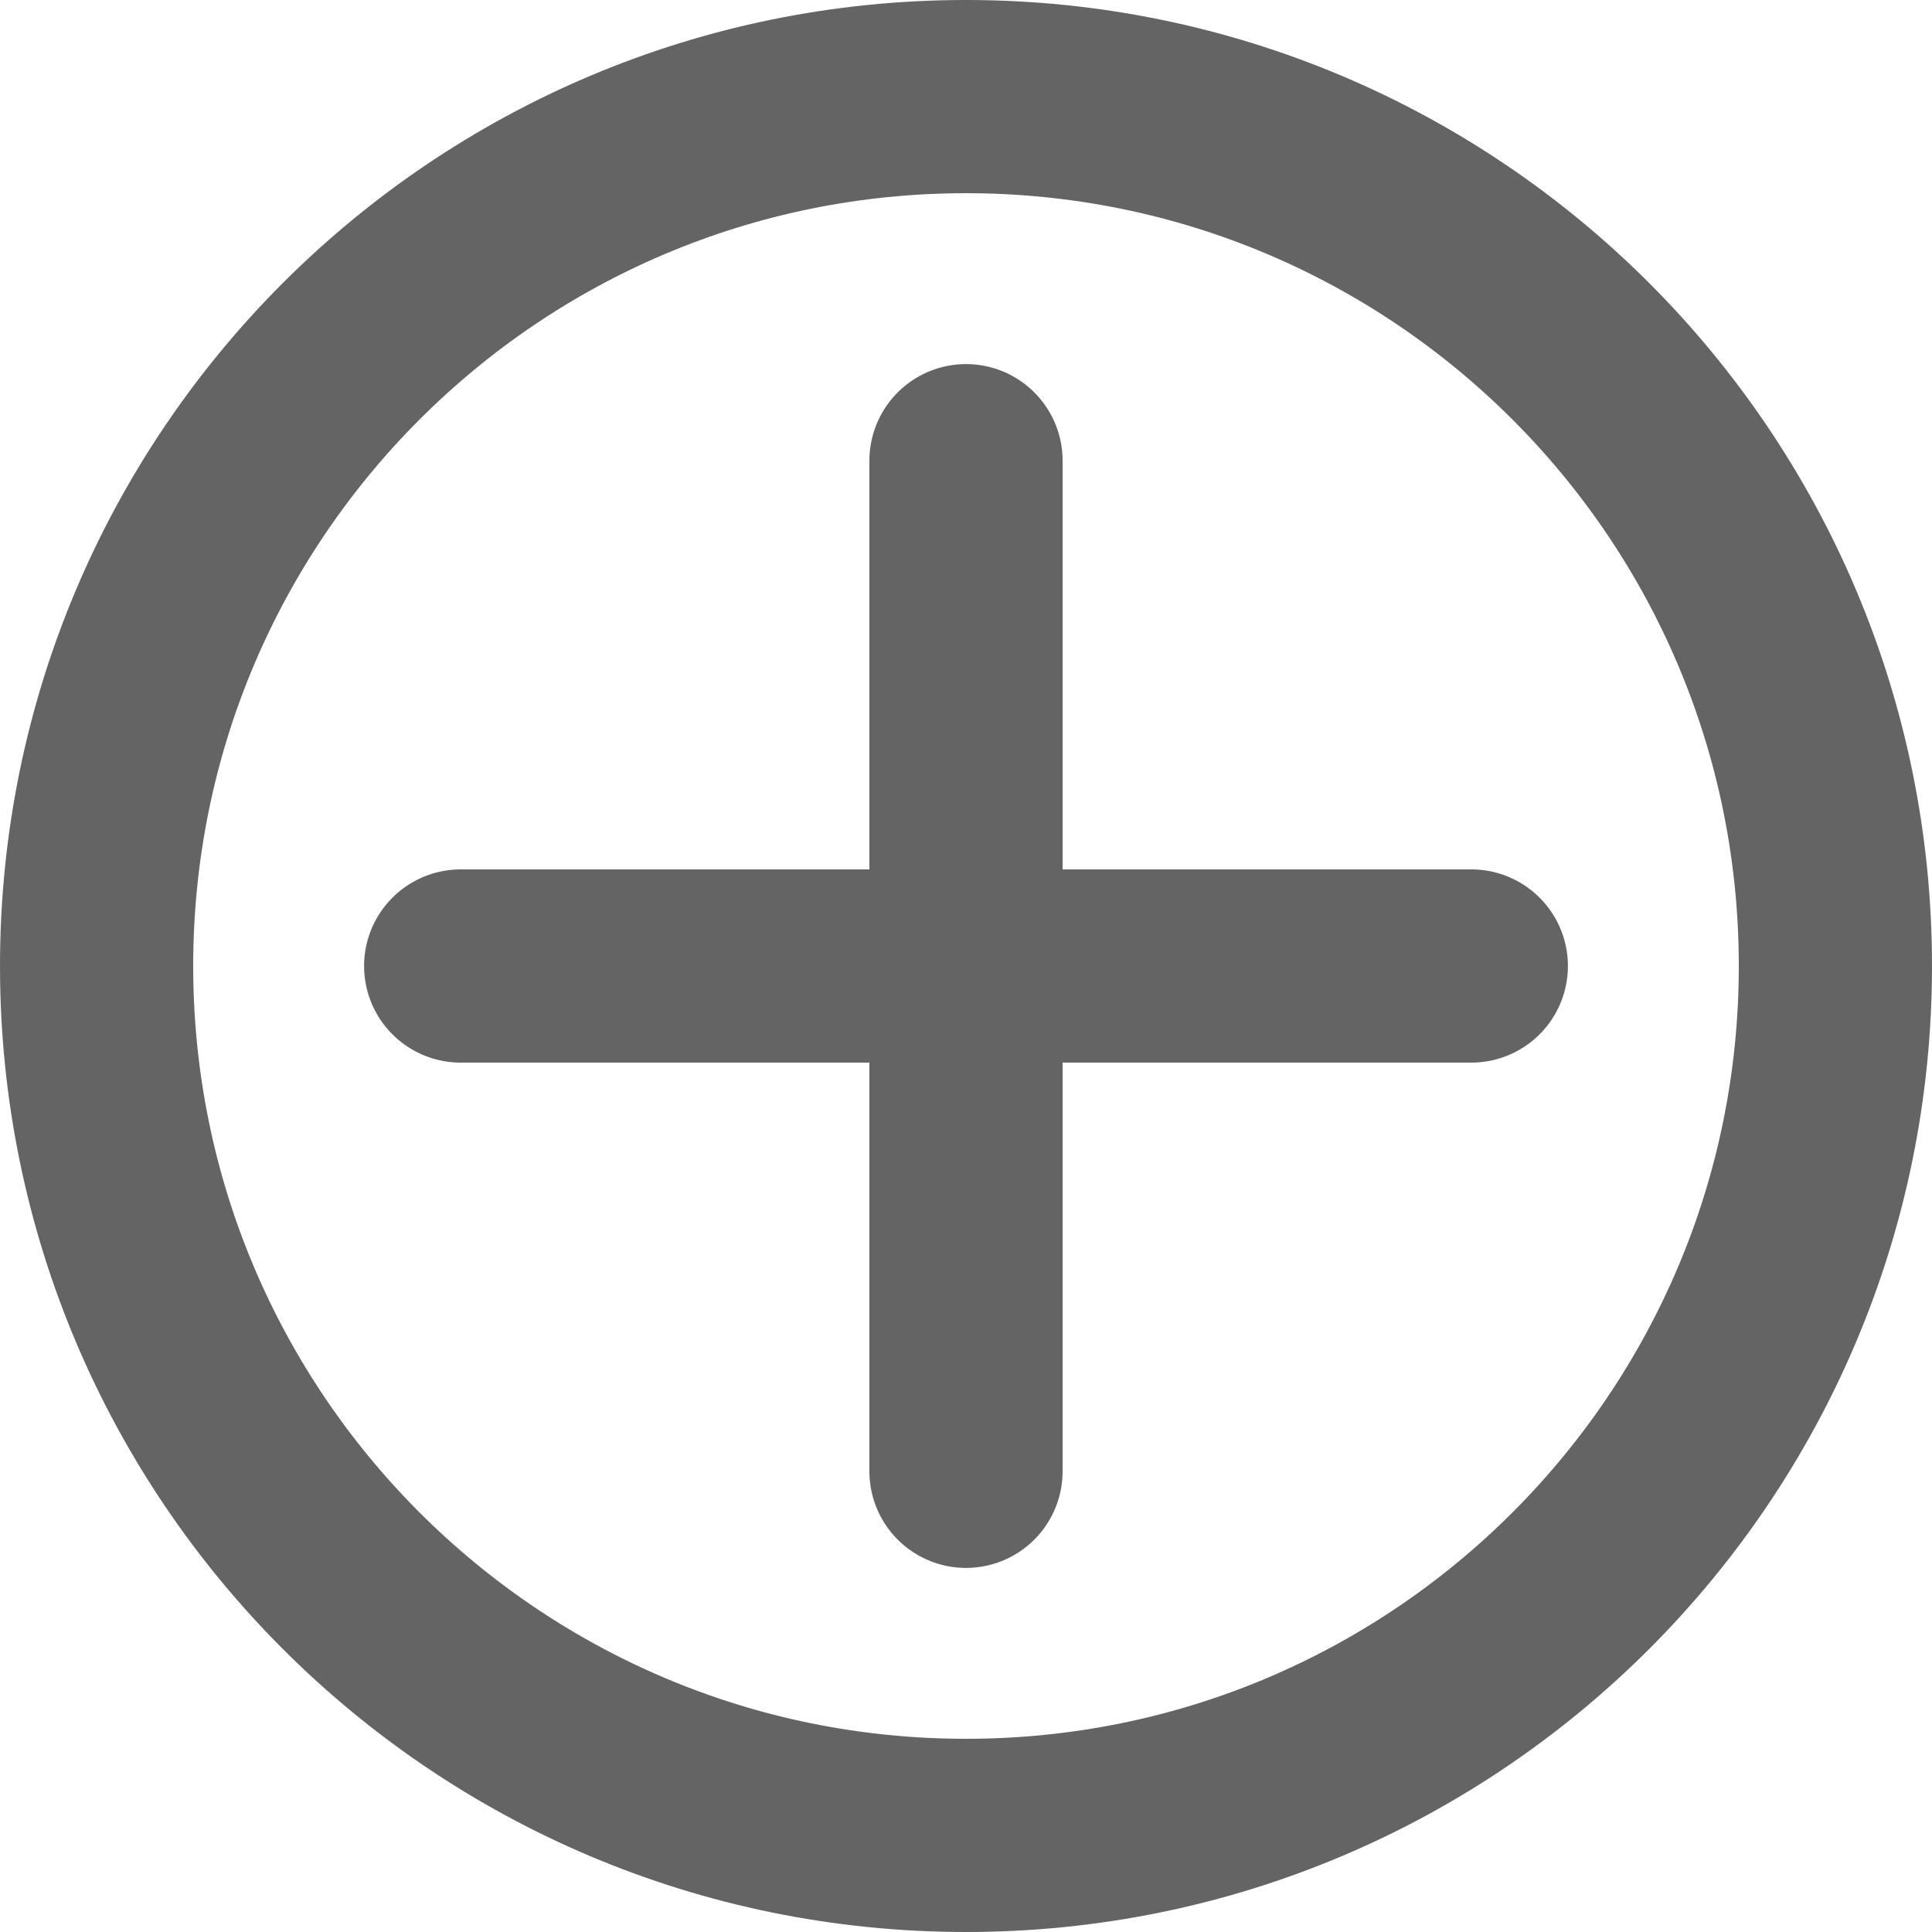
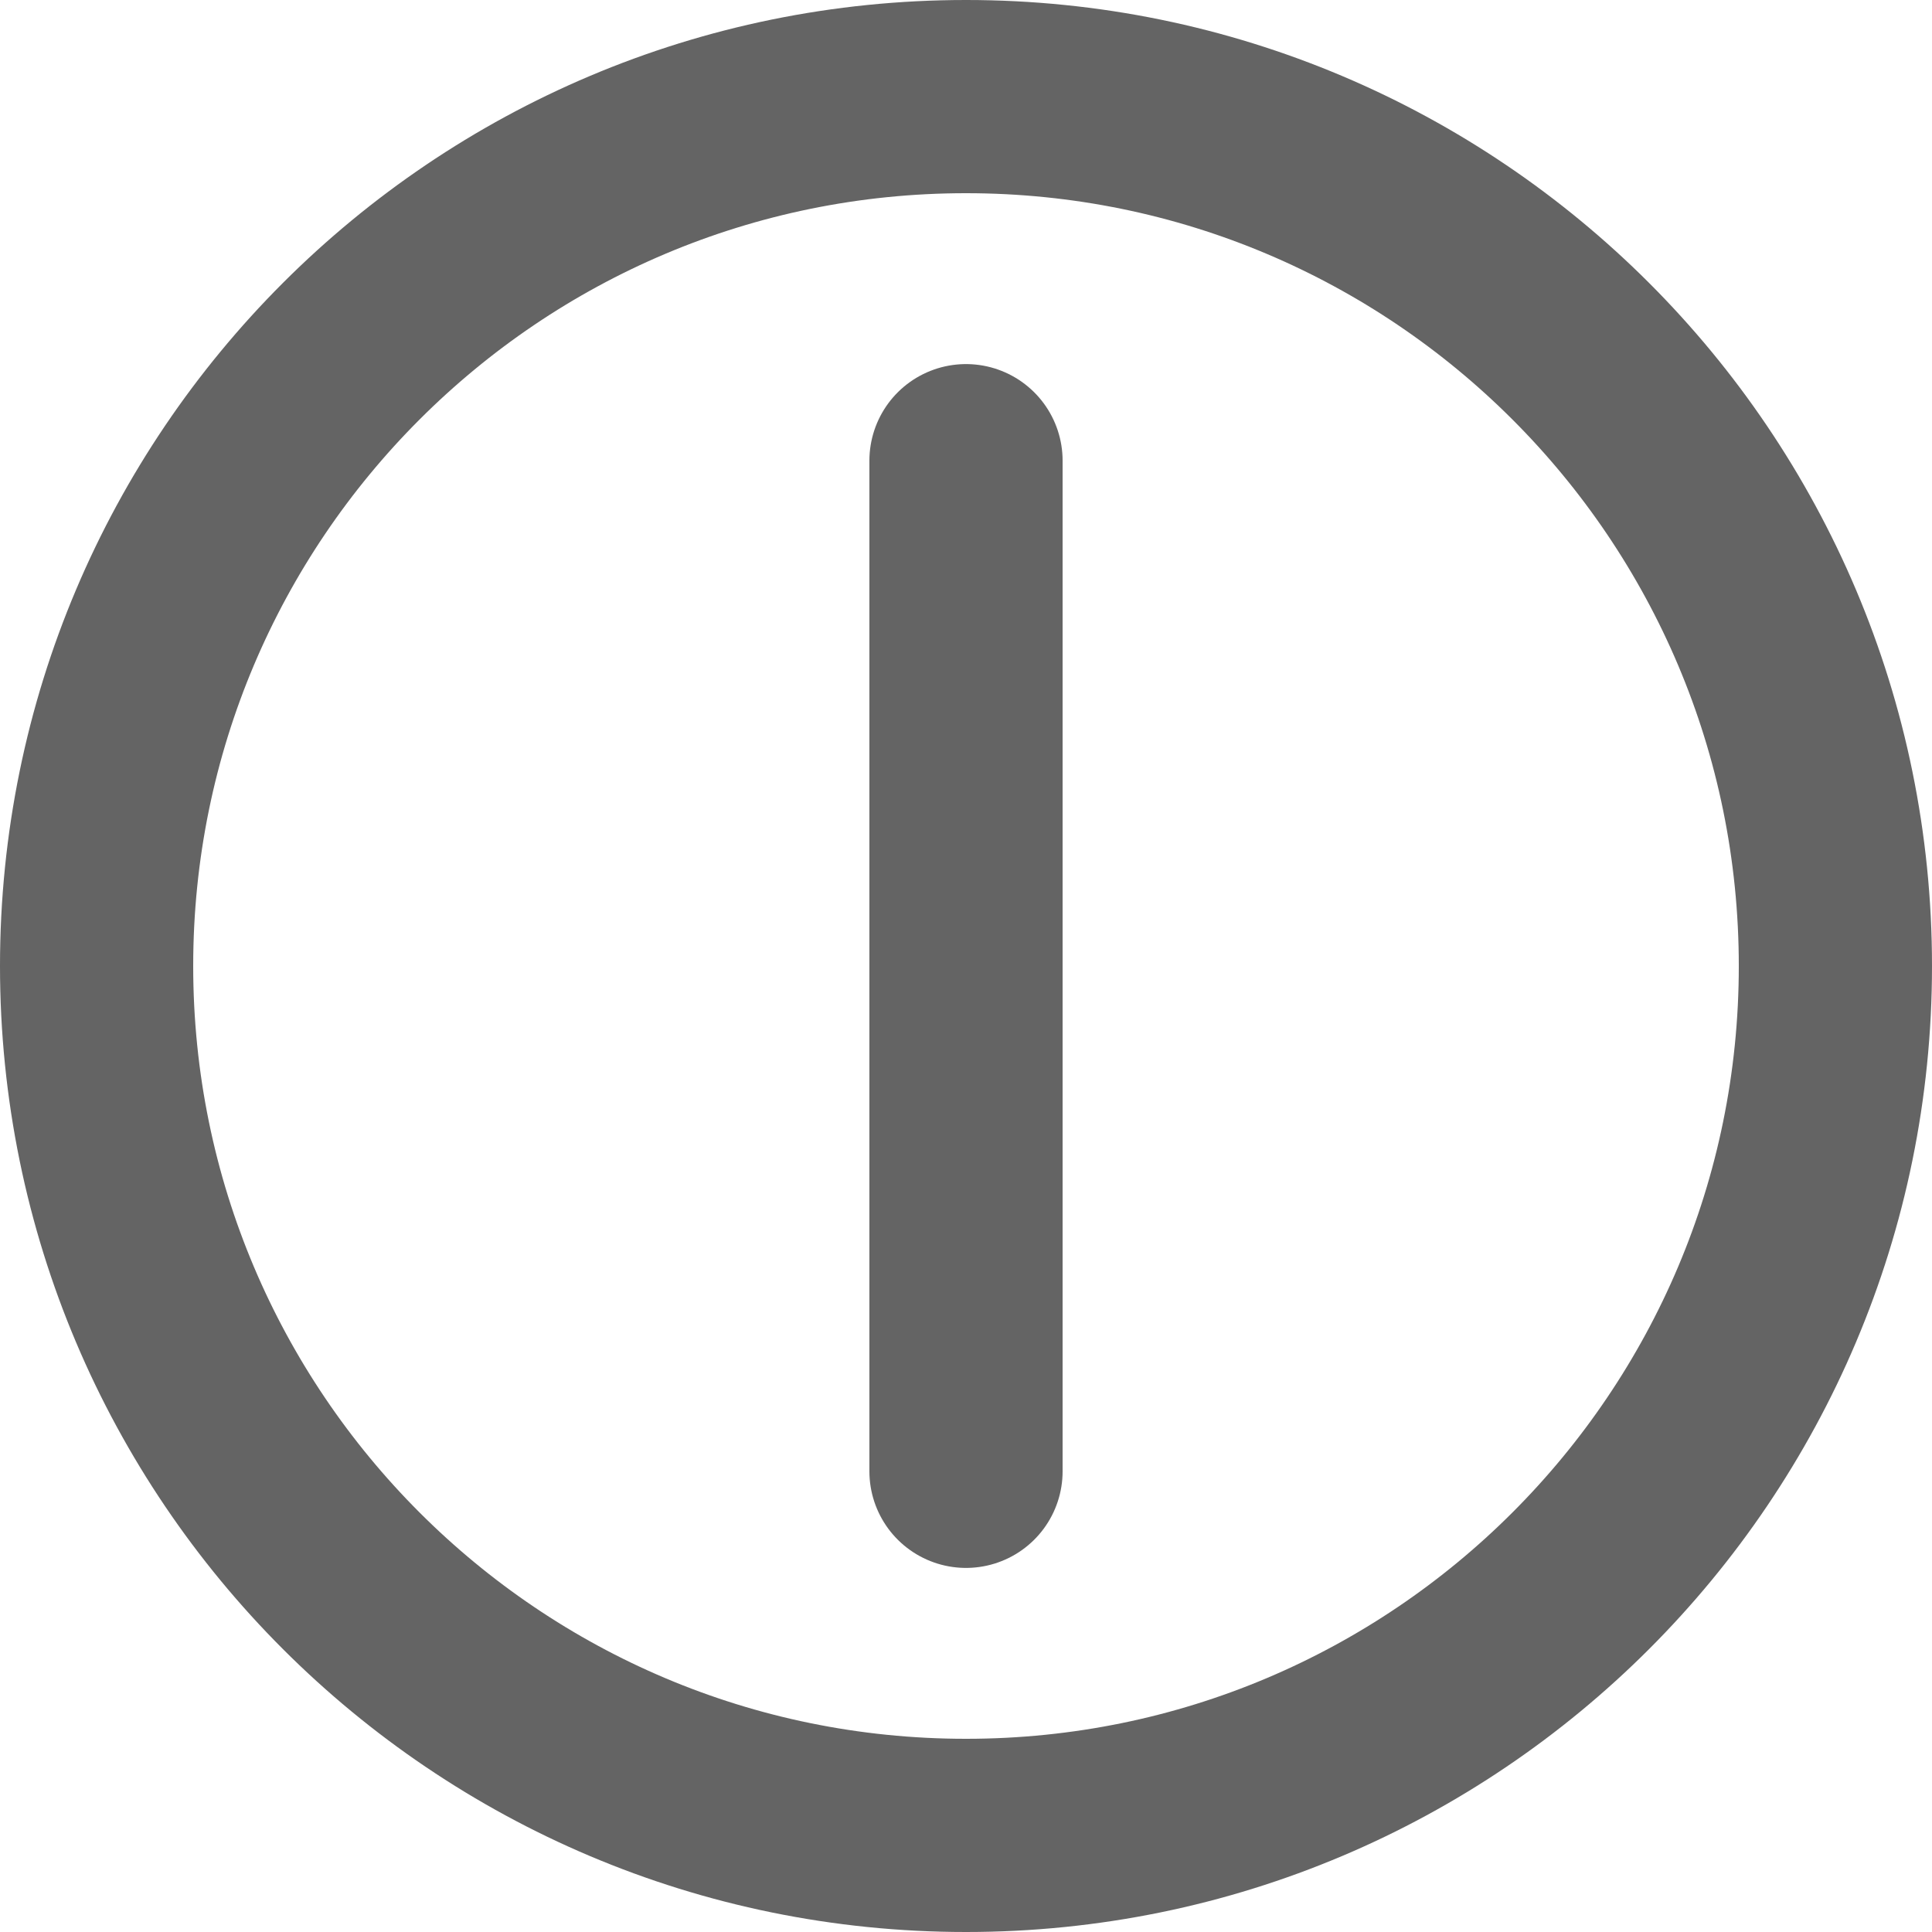
<svg xmlns="http://www.w3.org/2000/svg" width="20" height="20" viewBox="0 0 20 20" fill="none">
  <path d="M10 19C14.971 19 19 14.971 19 10C19 5.029 14.971 1 10 1C5.029 1 1 5.029 1 10C1 14.971 5.029 19 10 19Z" stroke="#646464" stroke-width="2" stroke-miterlimit="10" stroke-linecap="round" stroke-linejoin="round" />
-   <path d="M4.769 10H15.231" stroke="#646464" stroke-width="2" stroke-miterlimit="10" stroke-linecap="round" stroke-linejoin="round" />
  <path d="M10 15.231V4.769" stroke="#646464" stroke-width="2" stroke-miterlimit="10" stroke-linecap="round" stroke-linejoin="round" />
</svg>